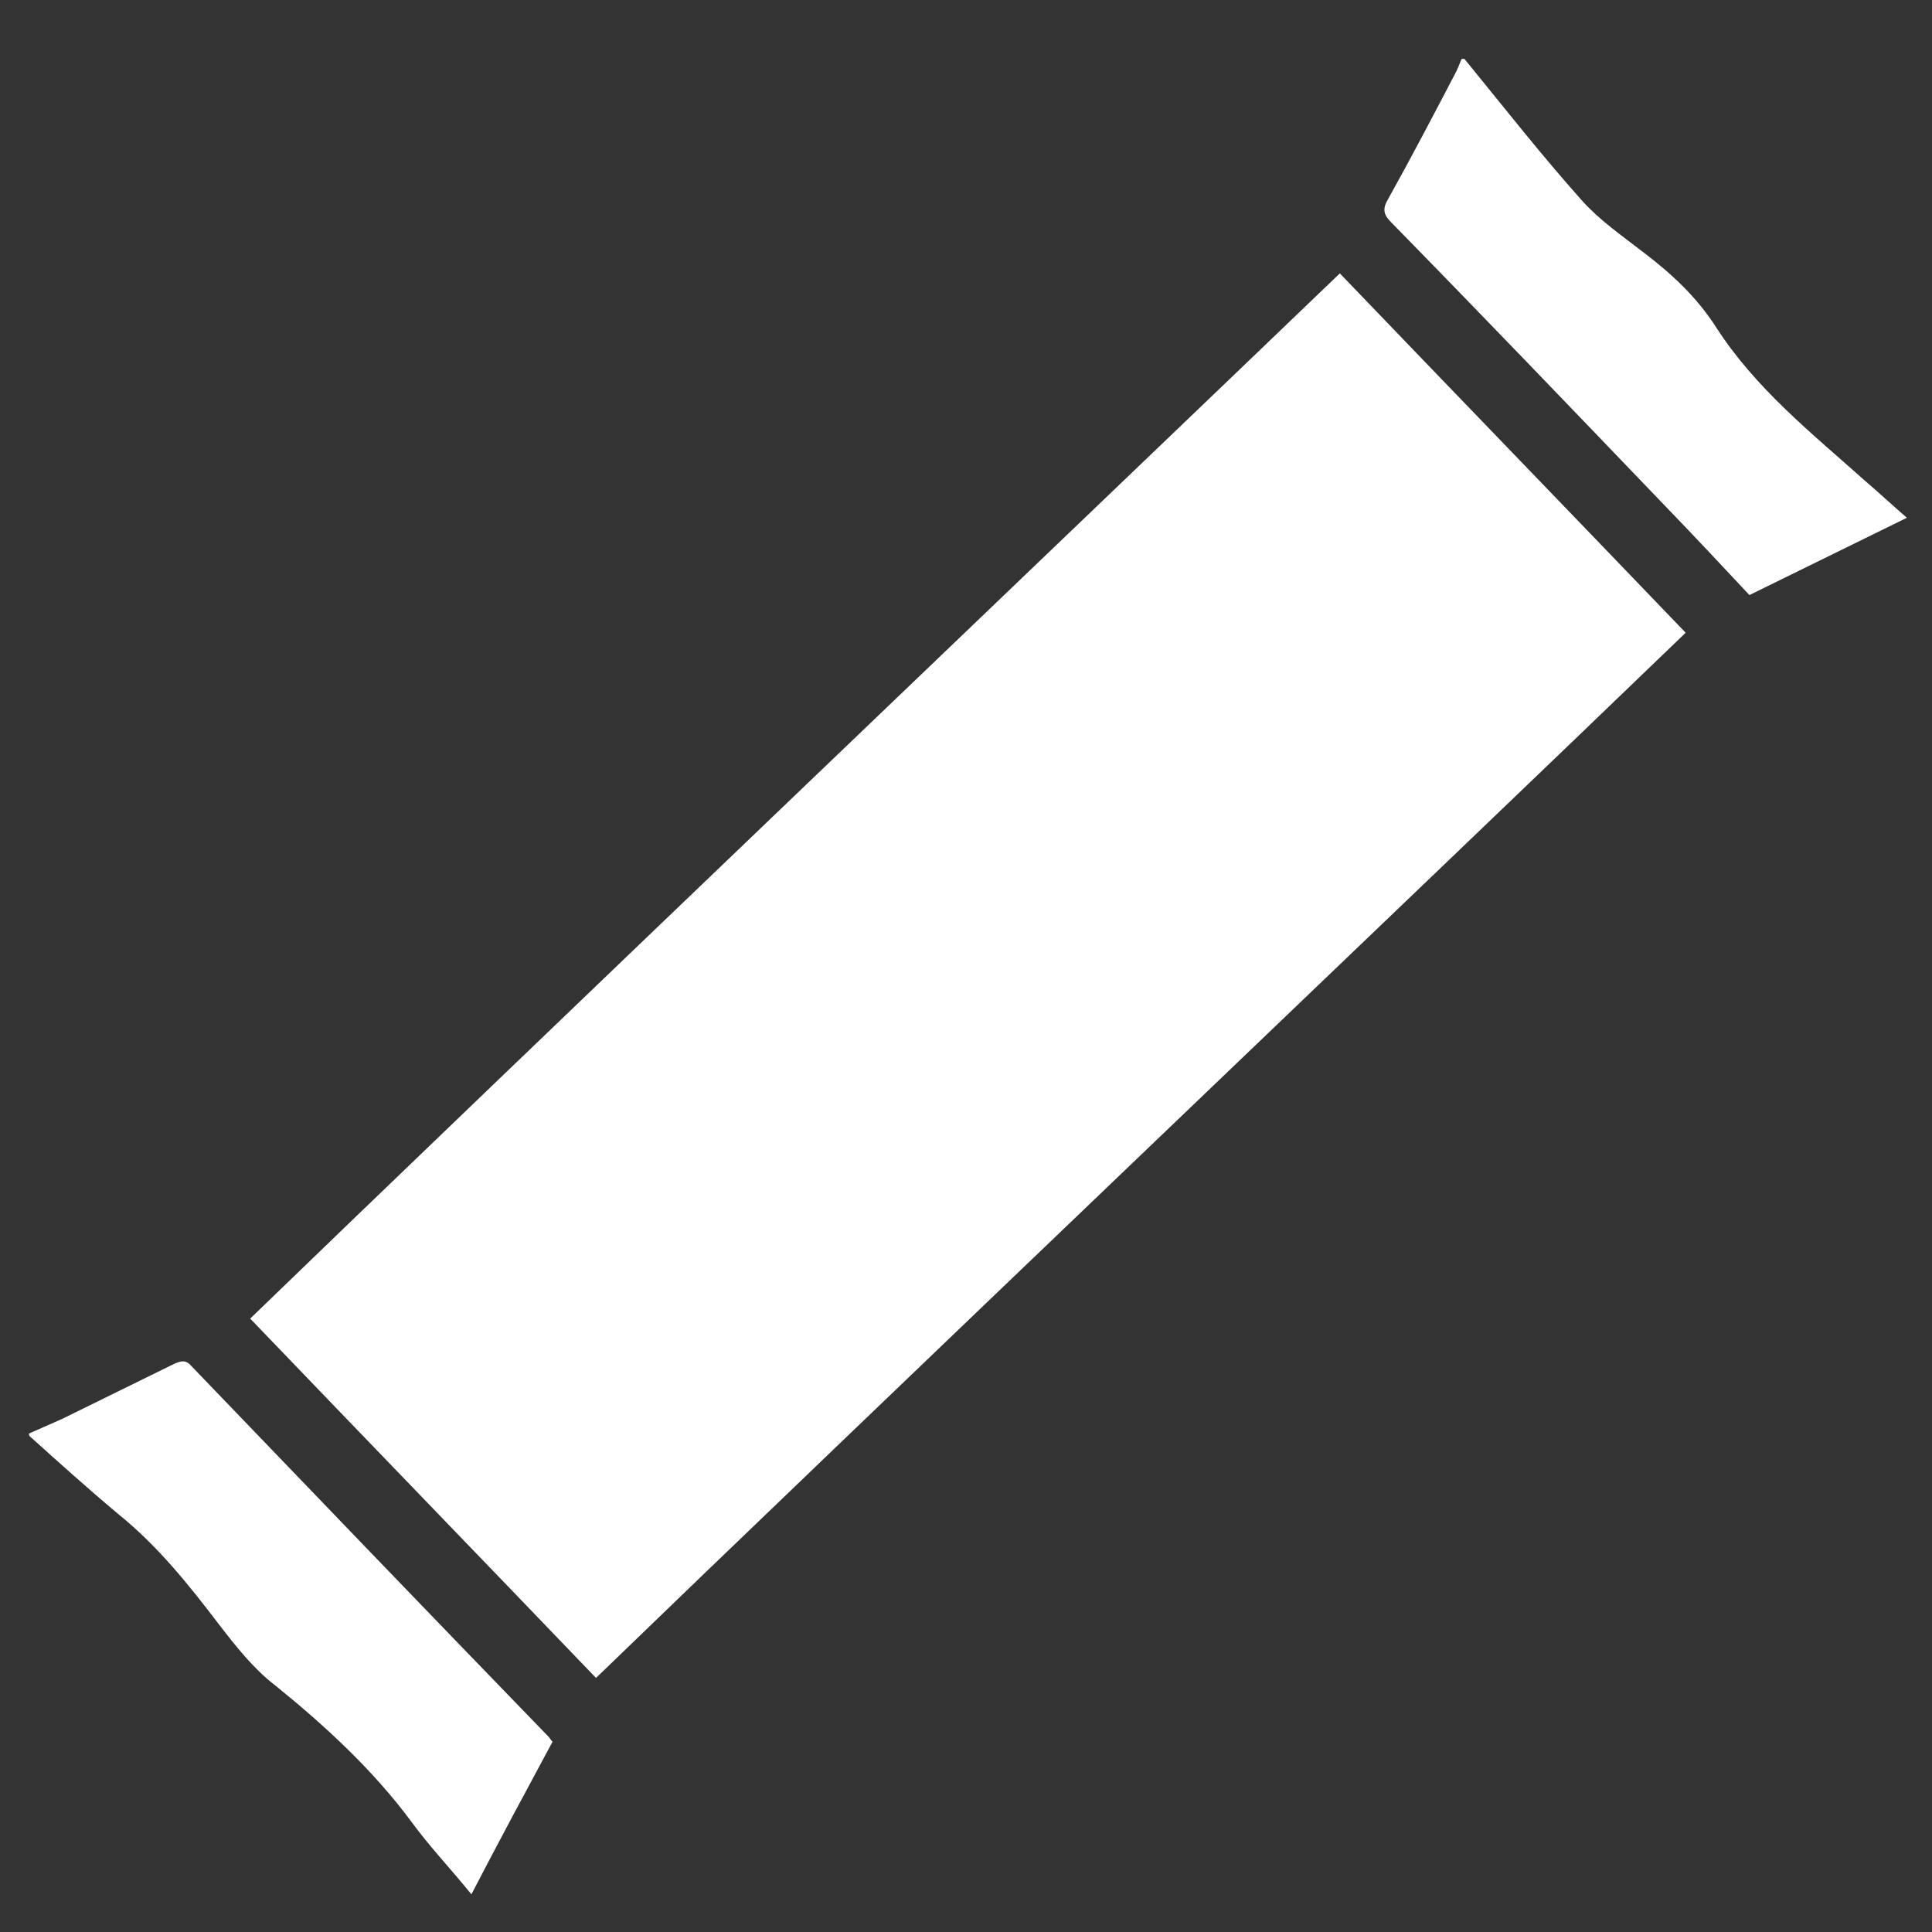
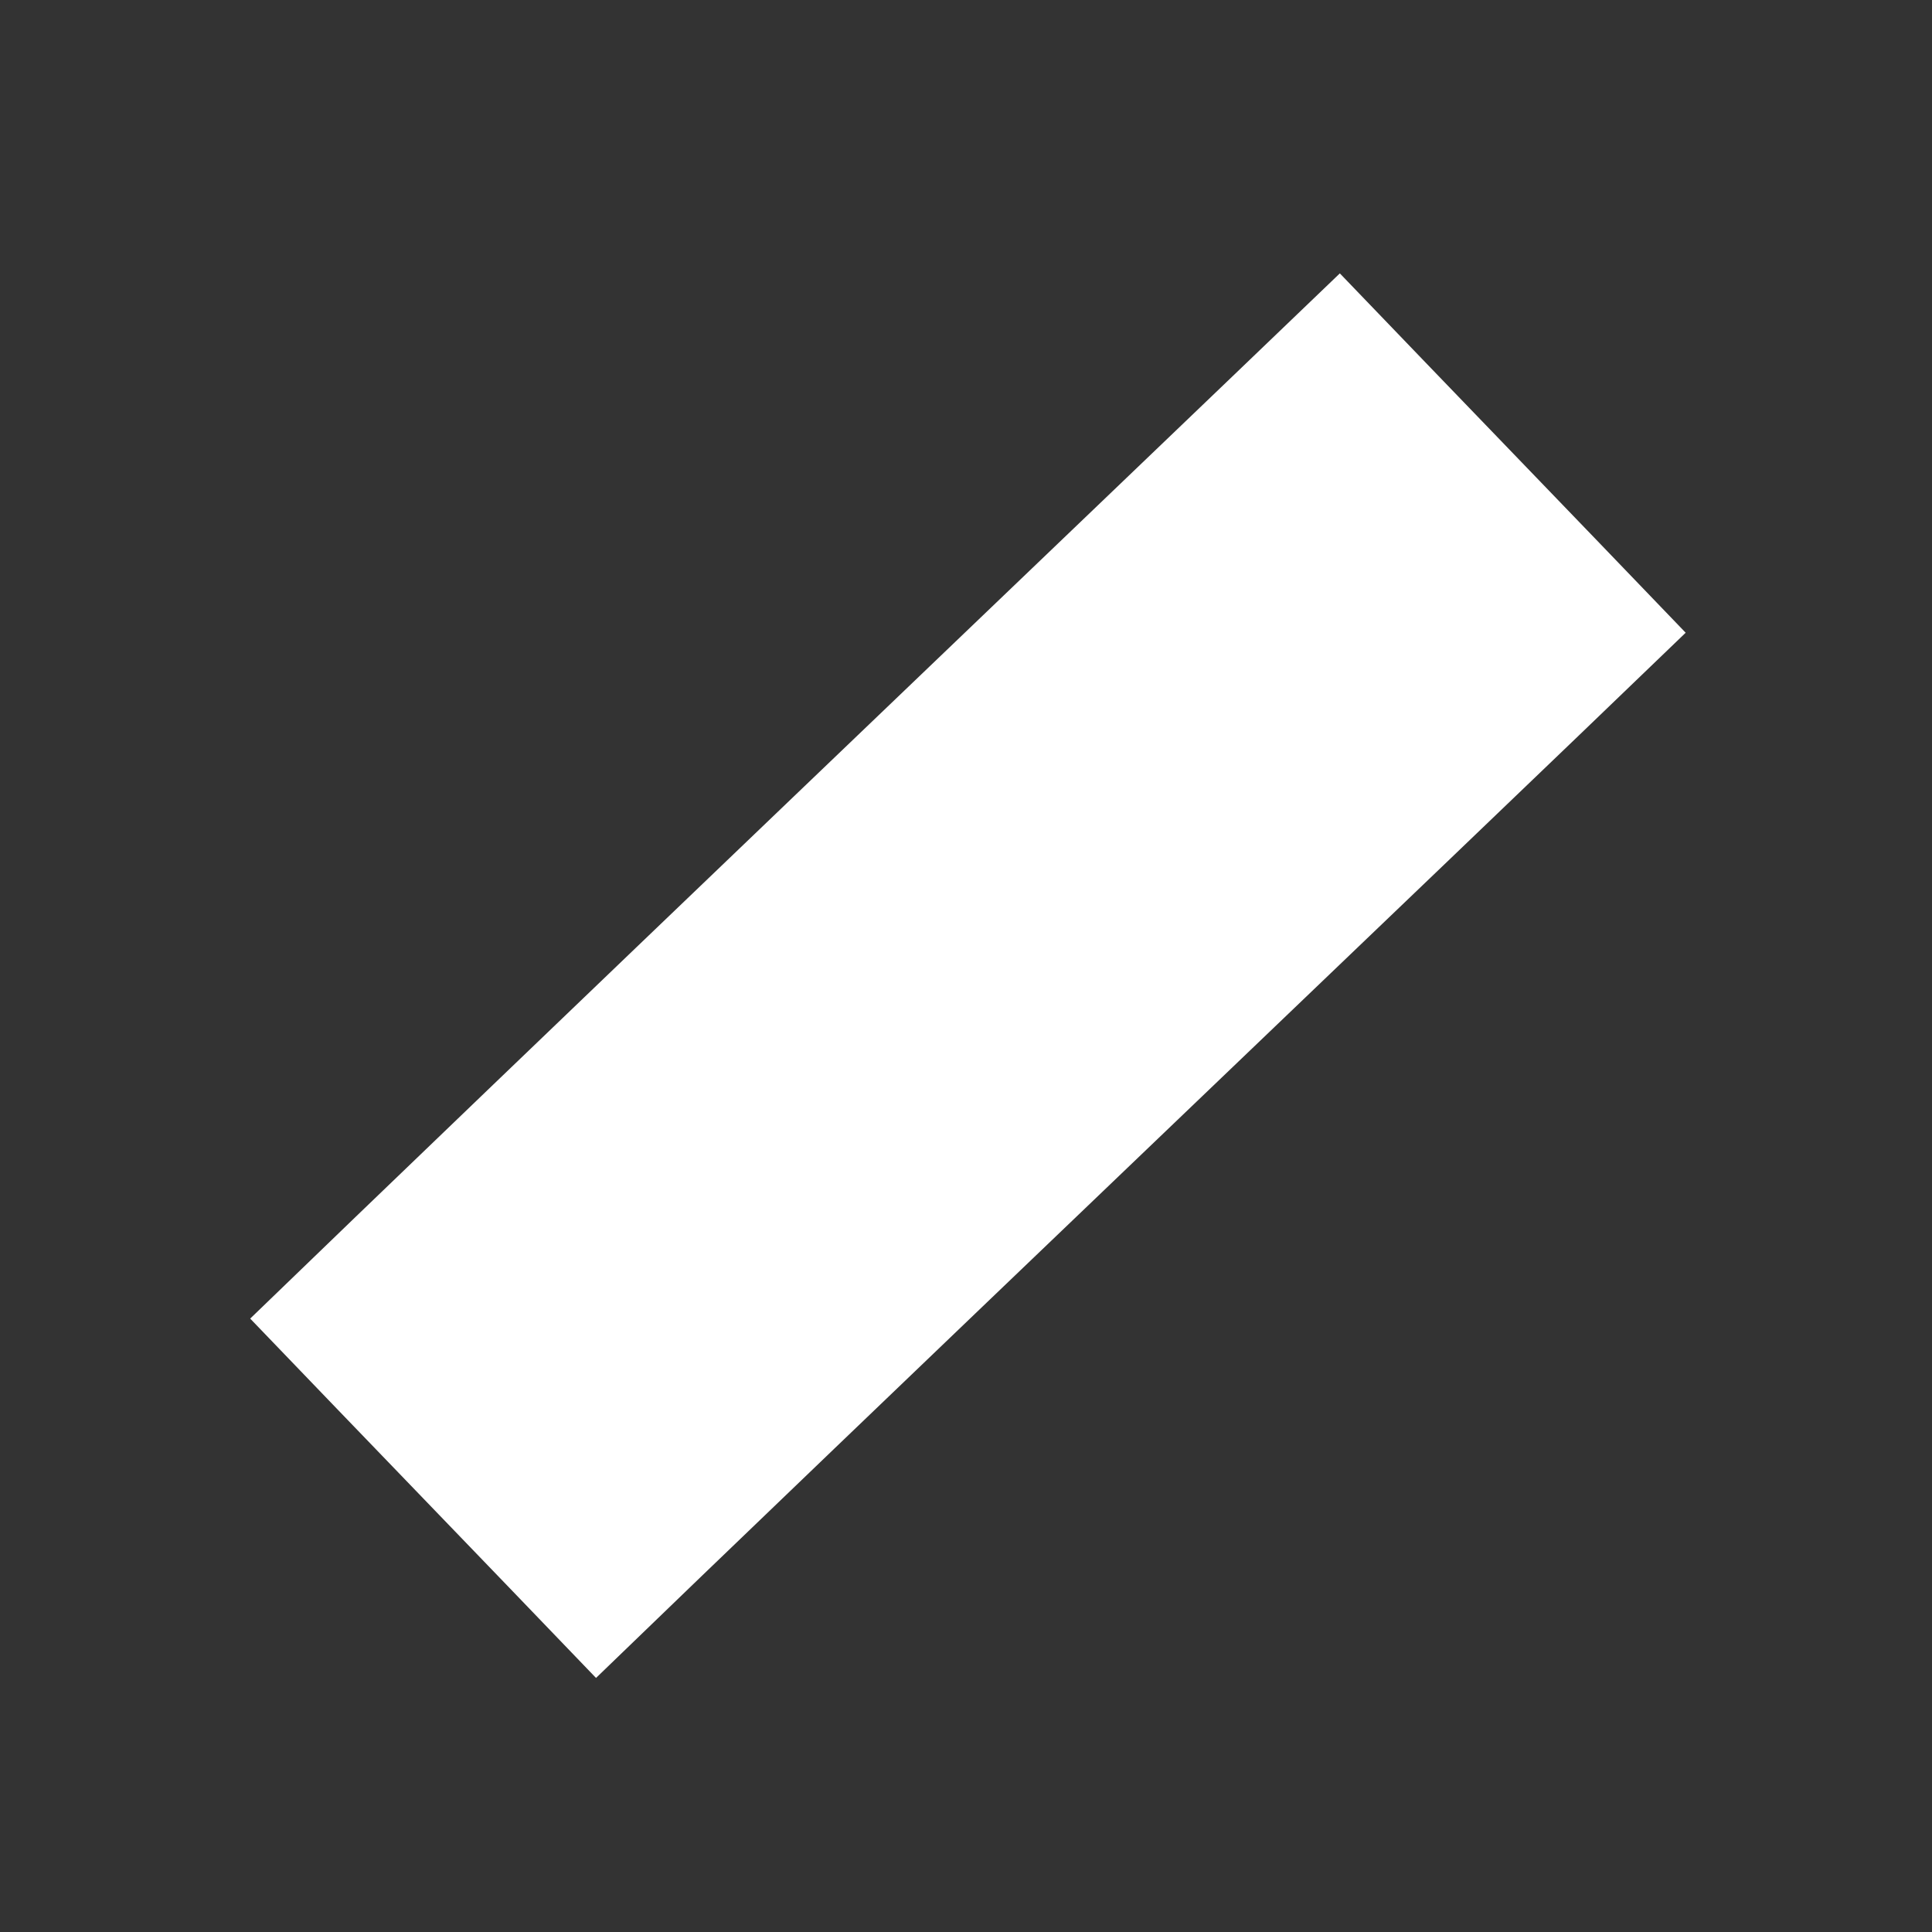
<svg xmlns="http://www.w3.org/2000/svg" version="1.1" id="Layer_1" x="0px" y="0px" viewBox="0 0 200 200" style="enable-background:new 0 0 200 200;" xml:space="preserve">
  <rect x="0" y="0" width="200" height="200" fill="#333333" stroke="none" />
  <style type="text/css">
	.st0{fill:#FFFFFF;}
	.st1{fill:#00833E;}
	.st2{fill:none;}
</style>
  <g>
-     <path class="st0" d="M151.6,6.1c4,4.9,8,10,12.2,14.7c1.8,2,4.1,3.6,6.3,5.3c2.9,2.2,5.5,4.6,7.5,7.7c4.1,6.4,9.9,11,15.5,16   c1.4,1.2,2.8,2.5,4.3,3.8c-5.5,2.7-10.8,5.3-16.3,8c-2.9-3.1-5.8-6.2-8.8-9.3c-9.4-9.8-18.8-19.6-28.3-29.3   c-0.8-0.8-0.9-1.4-0.3-2.4c2.4-4.3,4.7-8.7,7-13.1c0.2-0.4,0.4-0.9,0.6-1.4C151.4,6.1,151.5,6.1,151.6,6.1z" />
-     <path class="st0" d="M3,148.4c1.1-0.5,2.3-1,3.4-1.5c3.9-1.9,7.7-3.8,11.6-5.7c0.7-0.3,1.2-0.5,1.8,0.2   c12.3,12.8,24.6,25.6,37,38.4c0.1,0.1,0.2,0.3,0.4,0.5c-2.8,5.2-5.6,10.4-8.4,15.8c-2.1-2.6-4.3-4.9-6.2-7.5c-4-5.4-9-10-14.2-14.2   c-2.2-1.7-4-4-5.7-6.2c-3.2-4.2-6.4-8.2-10.5-11.5c-3.1-2.6-6.1-5.3-9.1-8C3,148.6,3,148.5,3,148.4z" />
    <path class="st0" d="M138.7,28.3c11.9,12.4,23.9,24.8,35.8,37.2c-25.1,24.2-87.8,84-112.8,108.2c-11.8-12.3-23.9-24.8-35.8-37.2   C50.8,112.4,113.5,52.5,138.7,28.3z" />
  </g>
</svg>